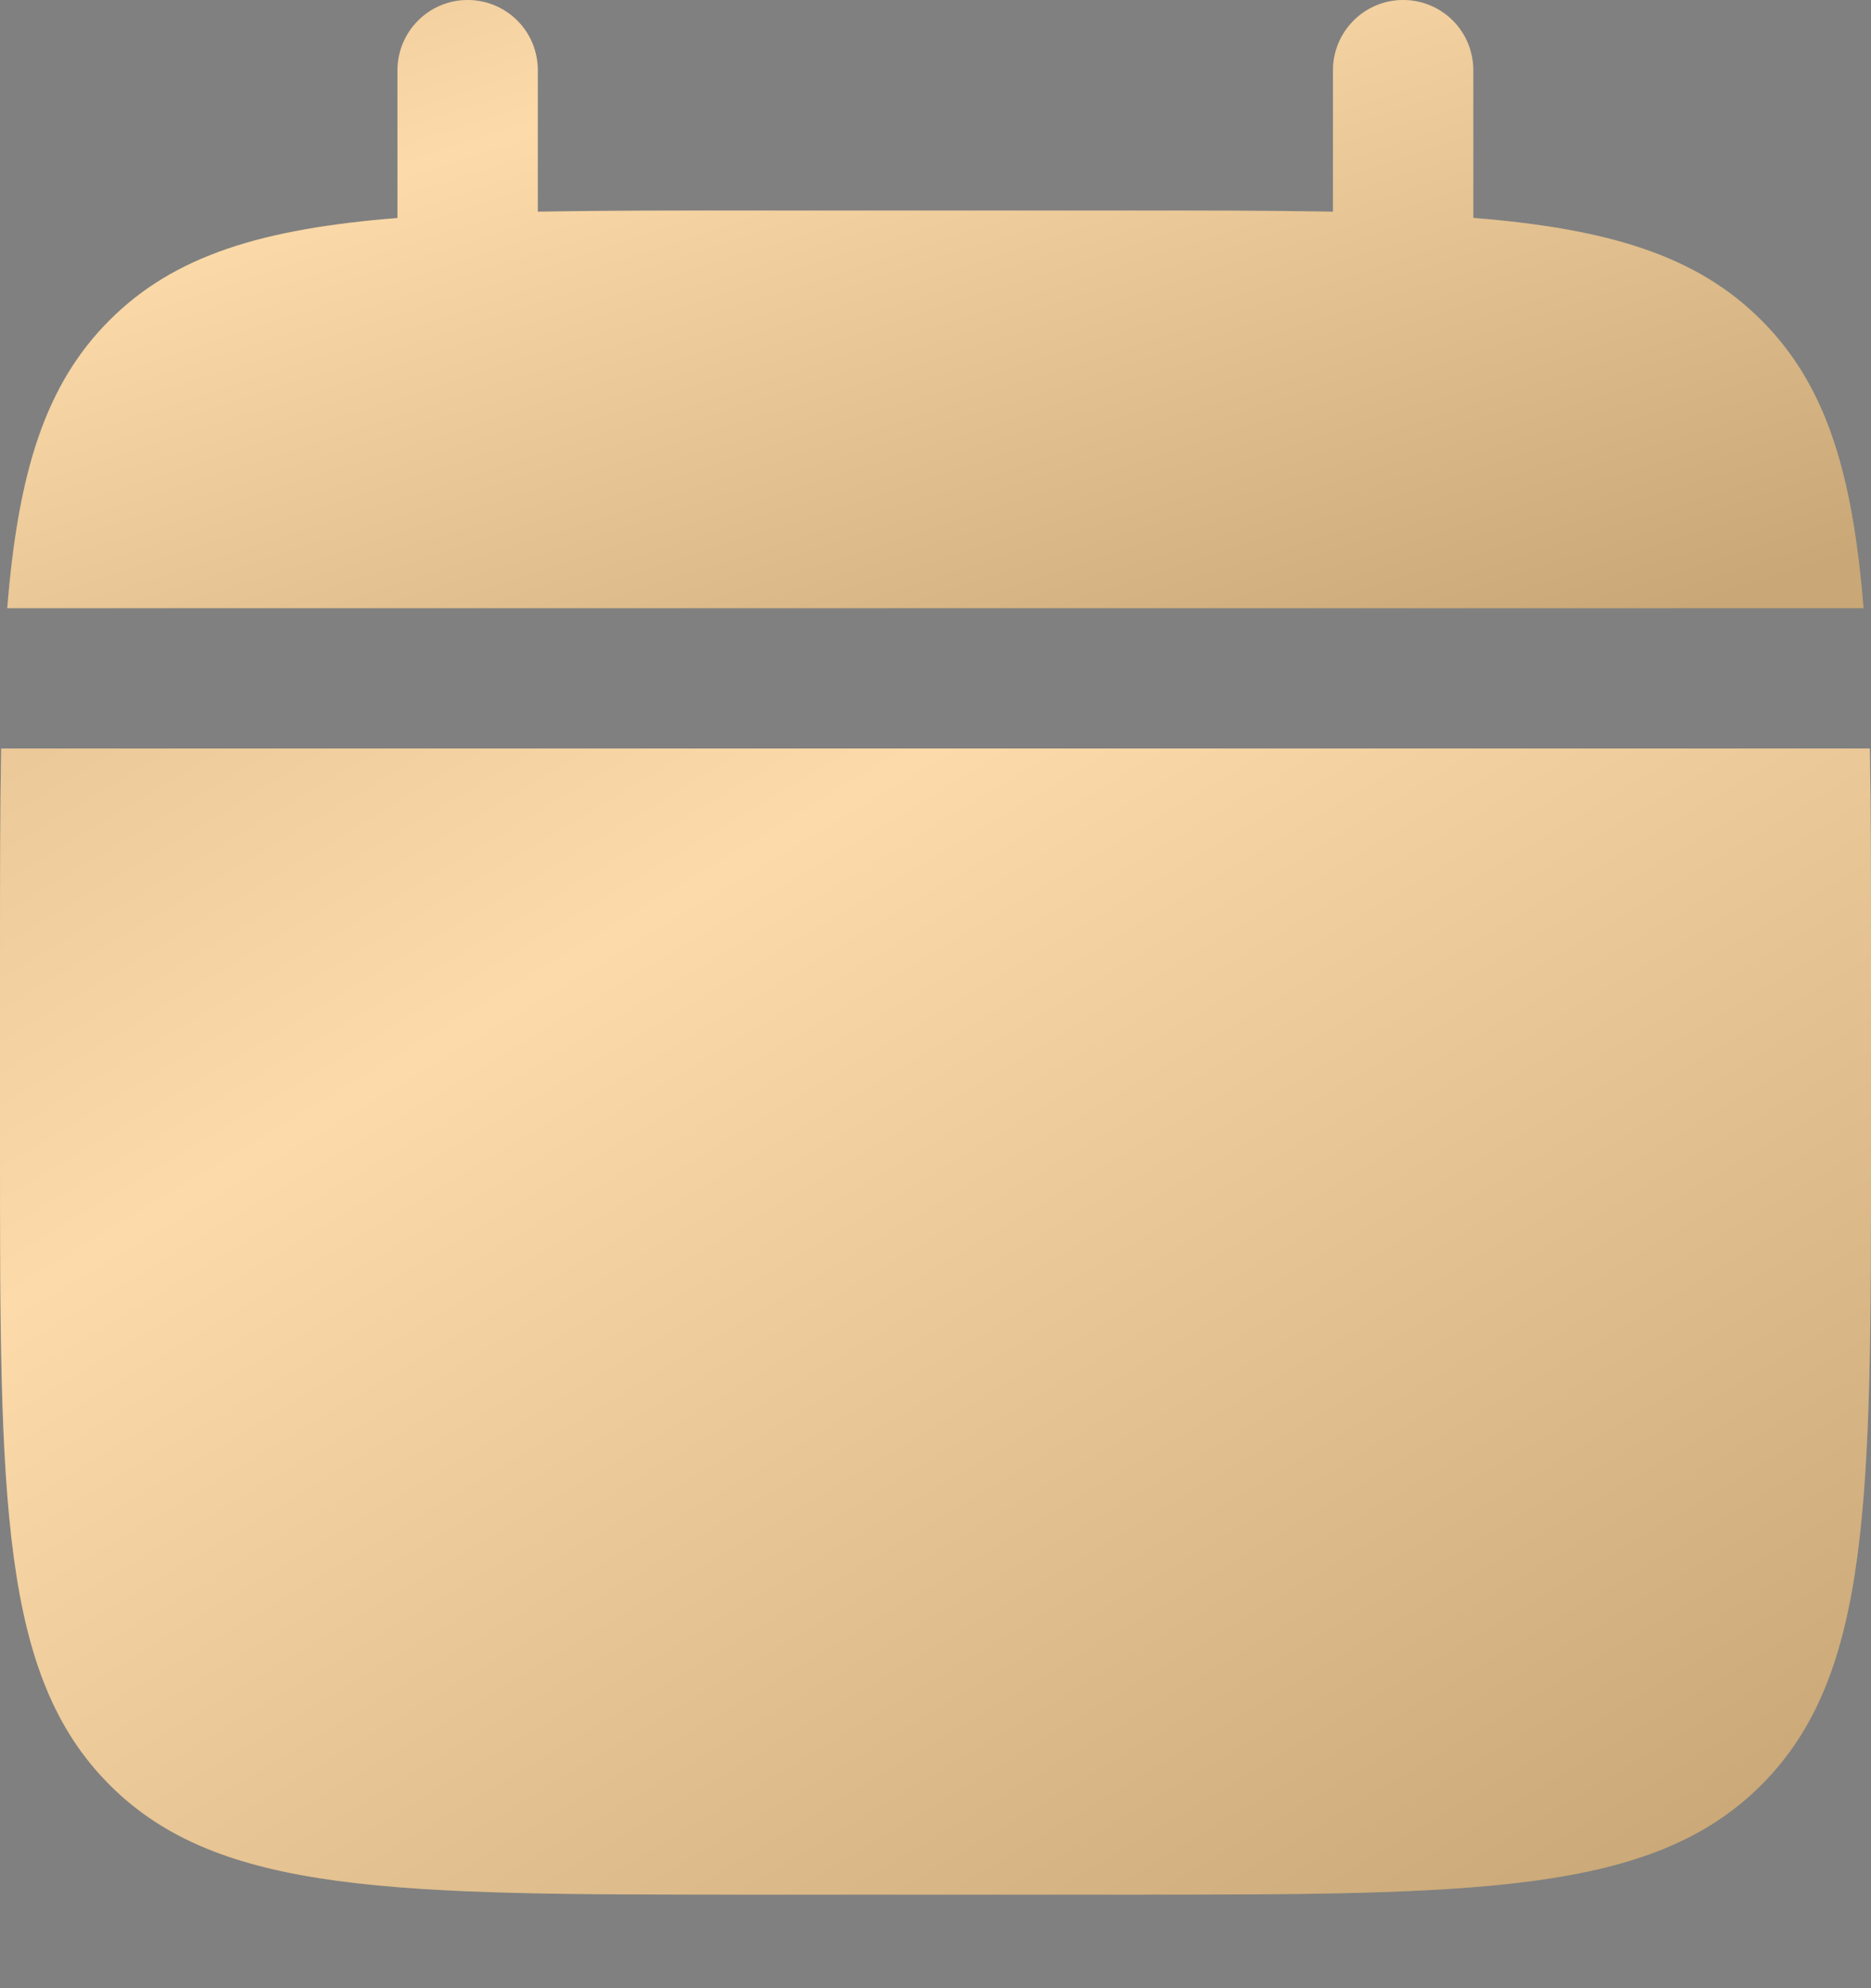
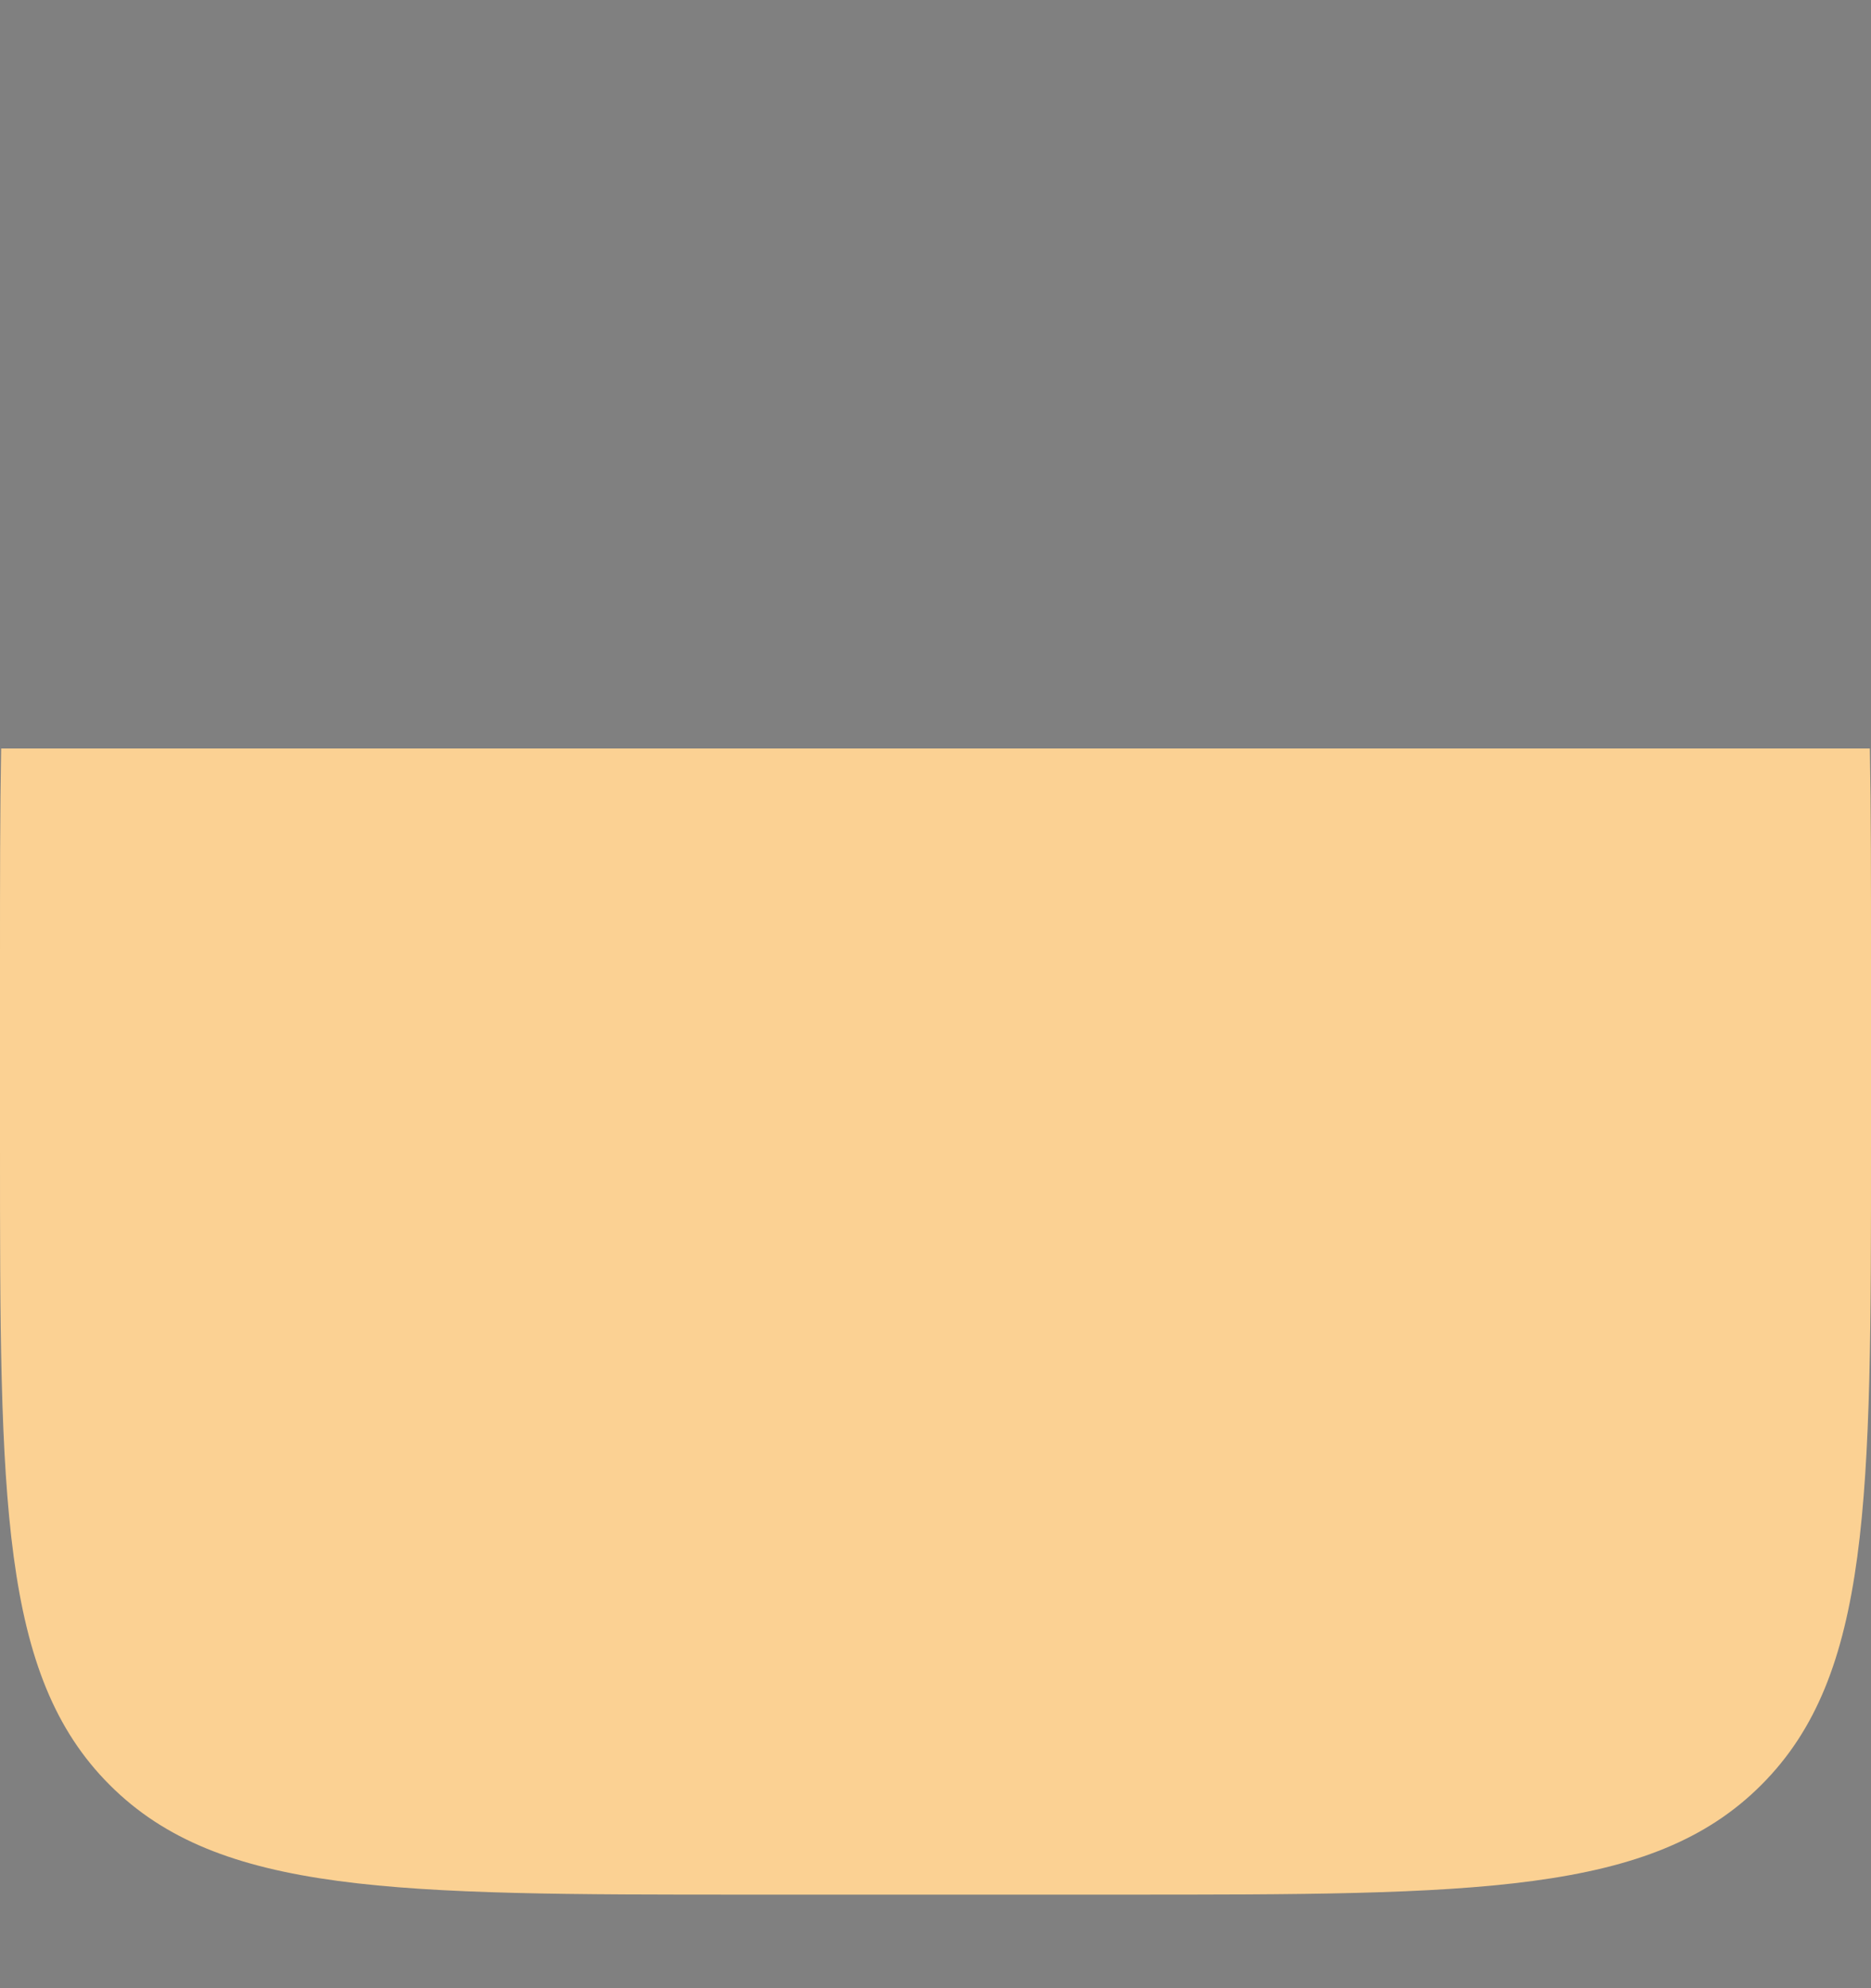
<svg xmlns="http://www.w3.org/2000/svg" width="16" height="17" viewBox="0 0 16 17" fill="none">
  <rect x="0" y="0" width="16" height="17" fill="#808080" stroke="none" />
-   <path d="M4.599 0.6C4.599 0.441 4.536 0.288 4.424 0.176C4.311 0.063 4.158 0 3.999 0C3.84 0 3.688 0.063 3.575 0.176C3.463 0.288 3.399 0.441 3.399 0.6V1.864C2.247 1.956 1.492 2.182 0.937 2.738C0.381 3.293 0.155 4.049 0.062 5.2H15.936C15.843 4.048 15.618 3.293 15.062 2.738C14.507 2.182 13.751 1.956 12.599 1.863V0.6C12.599 0.441 12.536 0.288 12.424 0.176C12.311 0.063 12.158 0 11.999 0C11.84 0 11.688 0.063 11.575 0.176C11.463 0.288 11.399 0.441 11.399 0.6V1.81C10.867 1.8 10.271 1.8 9.599 1.8H6.399C5.728 1.8 5.131 1.8 4.599 1.81V0.6Z" fill="#FBD193" />
-   <path d="M4.599 0.6C4.599 0.441 4.536 0.288 4.424 0.176C4.311 0.063 4.158 0 3.999 0C3.84 0 3.688 0.063 3.575 0.176C3.463 0.288 3.399 0.441 3.399 0.6V1.864C2.247 1.956 1.492 2.182 0.937 2.738C0.381 3.293 0.155 4.049 0.062 5.2H15.936C15.843 4.048 15.618 3.293 15.062 2.738C14.507 2.182 13.751 1.956 12.599 1.863V0.6C12.599 0.441 12.536 0.288 12.424 0.176C12.311 0.063 12.158 0 11.999 0C11.84 0 11.688 0.063 11.575 0.176C11.463 0.288 11.399 0.441 11.399 0.6V1.81C10.867 1.8 10.271 1.8 9.599 1.8H6.399C5.728 1.8 5.131 1.8 4.599 1.81V0.6Z" fill="url(#paint0_linear_1400_754)" fill-opacity="0.2" />
  <path fill-rule="evenodd" clip-rule="evenodd" d="M16 8.2C16 7.529 16 6.932 15.99 6.4H0.01C8.9407e-09 6.932 0 7.529 0 8.2V9.8C0 12.817 -9.53674e-08 14.325 0.938 15.262C1.874 16.2 3.383 16.2 6.4 16.2H9.6C12.617 16.2 14.126 16.2 15.062 15.262C16 14.325 16 12.817 16 9.8V8.2Z" fill="#FBD193" />
-   <path fill-rule="evenodd" clip-rule="evenodd" d="M16 8.2C16 7.529 16 6.932 15.99 6.4H0.01C8.9407e-09 6.932 0 7.529 0 8.2V9.8C0 12.817 -9.53674e-08 14.325 0.938 15.262C1.874 16.2 3.383 16.2 6.4 16.2H9.6C12.617 16.2 14.126 16.2 15.062 15.262C16 14.325 16 12.817 16 9.8V8.2Z" fill="url(#paint1_linear_1400_754)" fill-opacity="0.2" />
  <defs>
    <linearGradient id="paint0_linear_1400_754" x1="-4.647" y1="-3.231" x2="-0.375" y2="10" gradientUnits="userSpaceOnUse">
      <stop />
      <stop offset="0.5" stop-color="white" />
      <stop offset="1" />
    </linearGradient>
    <linearGradient id="paint1_linear_1400_754" x1="-4.747" y1="0.311" x2="7.436" y2="20.49" gradientUnits="userSpaceOnUse">
      <stop />
      <stop offset="0.5" stop-color="white" />
      <stop offset="1" />
    </linearGradient>
  </defs>
</svg>